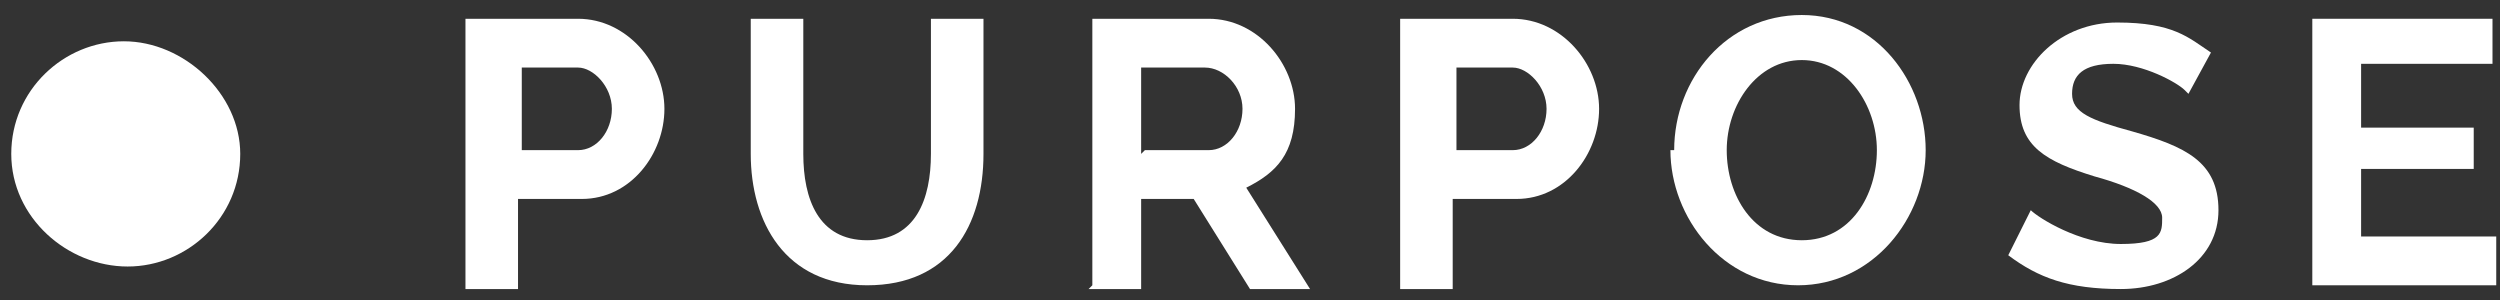
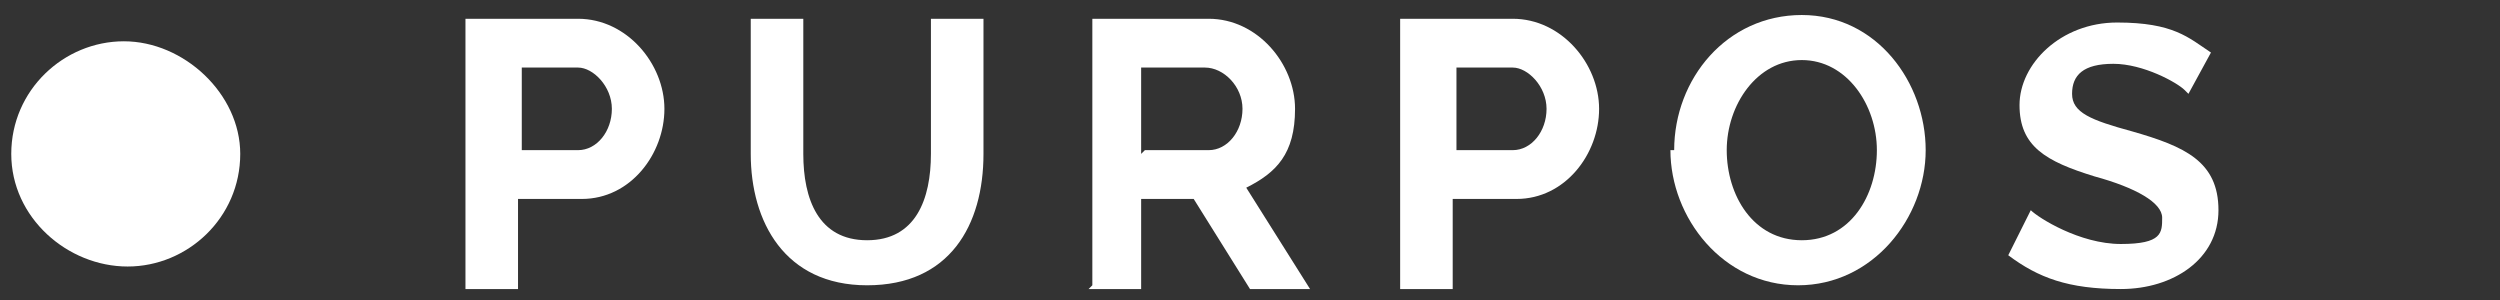
<svg xmlns="http://www.w3.org/2000/svg" version="1.1" viewBox="0 0 66.6 8">
  <rect x="0" y="0" width="66.6" height="8" fill="#333333" stroke="none" />
  <defs>
    <style>
      .cls-1 {
        fill: #fff;
      }

      .cls-2 {
        fill: #28b34b;
      }

      .cls-3 {
        display: none;
      }
    </style>
  </defs>
  <g>
    <g id="Layer_1">
      <g id="Layer_1-2" data-name="Layer_1">
        <g id="Layer_1-2">
          <g id="Layer_2" class="cls-3">
            <rect class="cls-2" x="-13.1" y=".2" width="96.8" height="7.6" />
          </g>
          <path class="cls-1" d="M6.4,4.1c0,1.7-1.4,3-3,3S.3,5.8.3,4.1,1.7,1.1,3.3,1.1s3.1,1.4,3.1,3h0Z" />
        </g>
        <g>
          <path class="cls-1" d="M12.4,7.6V.5h3c1.3,0,2.3,1.2,2.3,2.4s-.9,2.4-2.2,2.4h-1.7v2.4h-1.4ZM13.8,4h1.6c.5,0,.9-.5.9-1.1s-.5-1.1-.9-1.1h-1.5v2.3h-.1Z" />
          <path class="cls-1" d="M24.8,4.1V.5h1.4v3.6c0,1.9-.9,3.5-3.1,3.5s-3.1-1.7-3.1-3.5V.5h1.4v3.6c0,1.2.4,2.3,1.7,2.3s1.7-1.1,1.7-2.3Z" />
          <path class="cls-1" d="M29.1,7.6V.5h3.1c1.3,0,2.3,1.2,2.3,2.4s-.5,1.7-1.3,2.1l1.7,2.7h-1.6l-1.5-2.4h-1.4v2.4h-1.4,0ZM30.5,4h1.7c.5,0,.9-.5.9-1.1s-.5-1.1-1-1.1h-1.7v2.3h0Z" />
          <path class="cls-1" d="M37.3,7.6V.5h3c1.3,0,2.3,1.2,2.3,2.4s-.9,2.4-2.2,2.4h-1.7v2.4h-1.4,0ZM38.7,4h1.6c.5,0,.9-.5.9-1.1s-.5-1.1-.9-1.1h-1.5v2.3h0Z" />
          <path class="cls-1" d="M44.6,4c0-1.9,1.4-3.6,3.4-3.6s3.3,1.8,3.3,3.6-1.4,3.6-3.4,3.6-3.4-1.8-3.4-3.6h.1ZM48,6.4c1.3,0,2-1.2,2-2.4s-.8-2.4-2-2.4-2,1.2-2,2.4.7,2.4,2,2.4Z" />
          <path class="cls-1" d="M58.2,2.4c-.2-.2-1.1-.7-1.9-.7s-1.1.3-1.1.8.5.7,1.6,1c1.4.4,2.3.8,2.3,2.1s-1.2,2.1-2.6,2.1-2.2-.3-3-.9l.6-1.2c.2.2,1.3.9,2.4.9s1.1-.3,1.1-.7-.7-.8-1.8-1.1c-1.3-.4-2-.8-2-1.9s1.1-2.2,2.6-2.2,1.9.4,2.5.8l-.6,1.1h0Z" />
-           <path class="cls-1" d="M66.5,6.4v1.2h-4.9V.5h4.8v1.2h-3.5v1.7h3v1.1h-3v1.8h3.6Z" />
        </g>
      </g>
    </g>
  </g>
</svg>